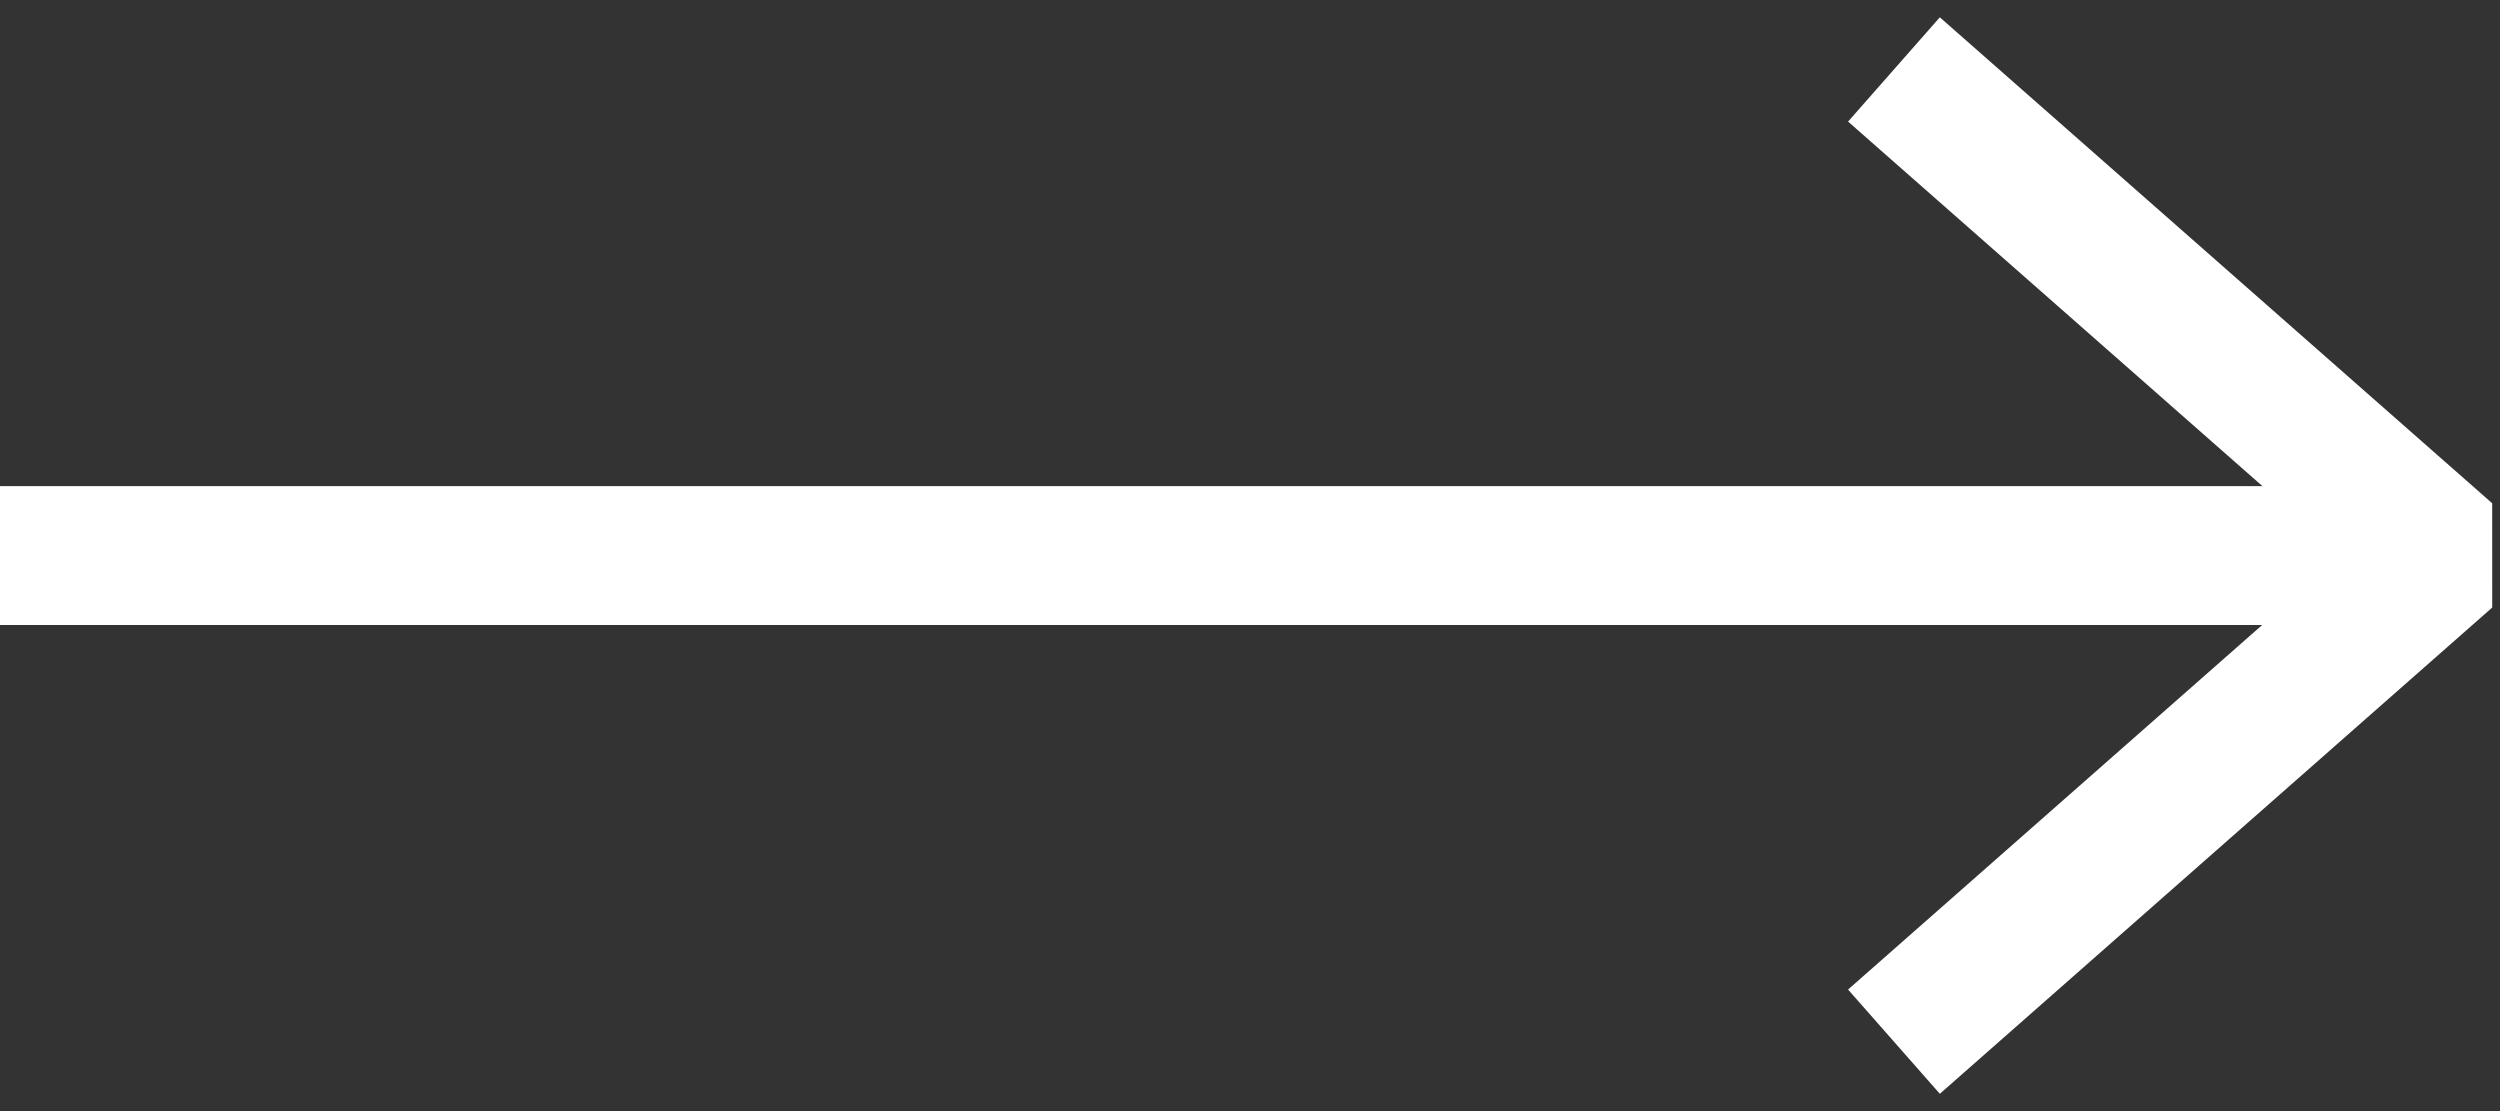
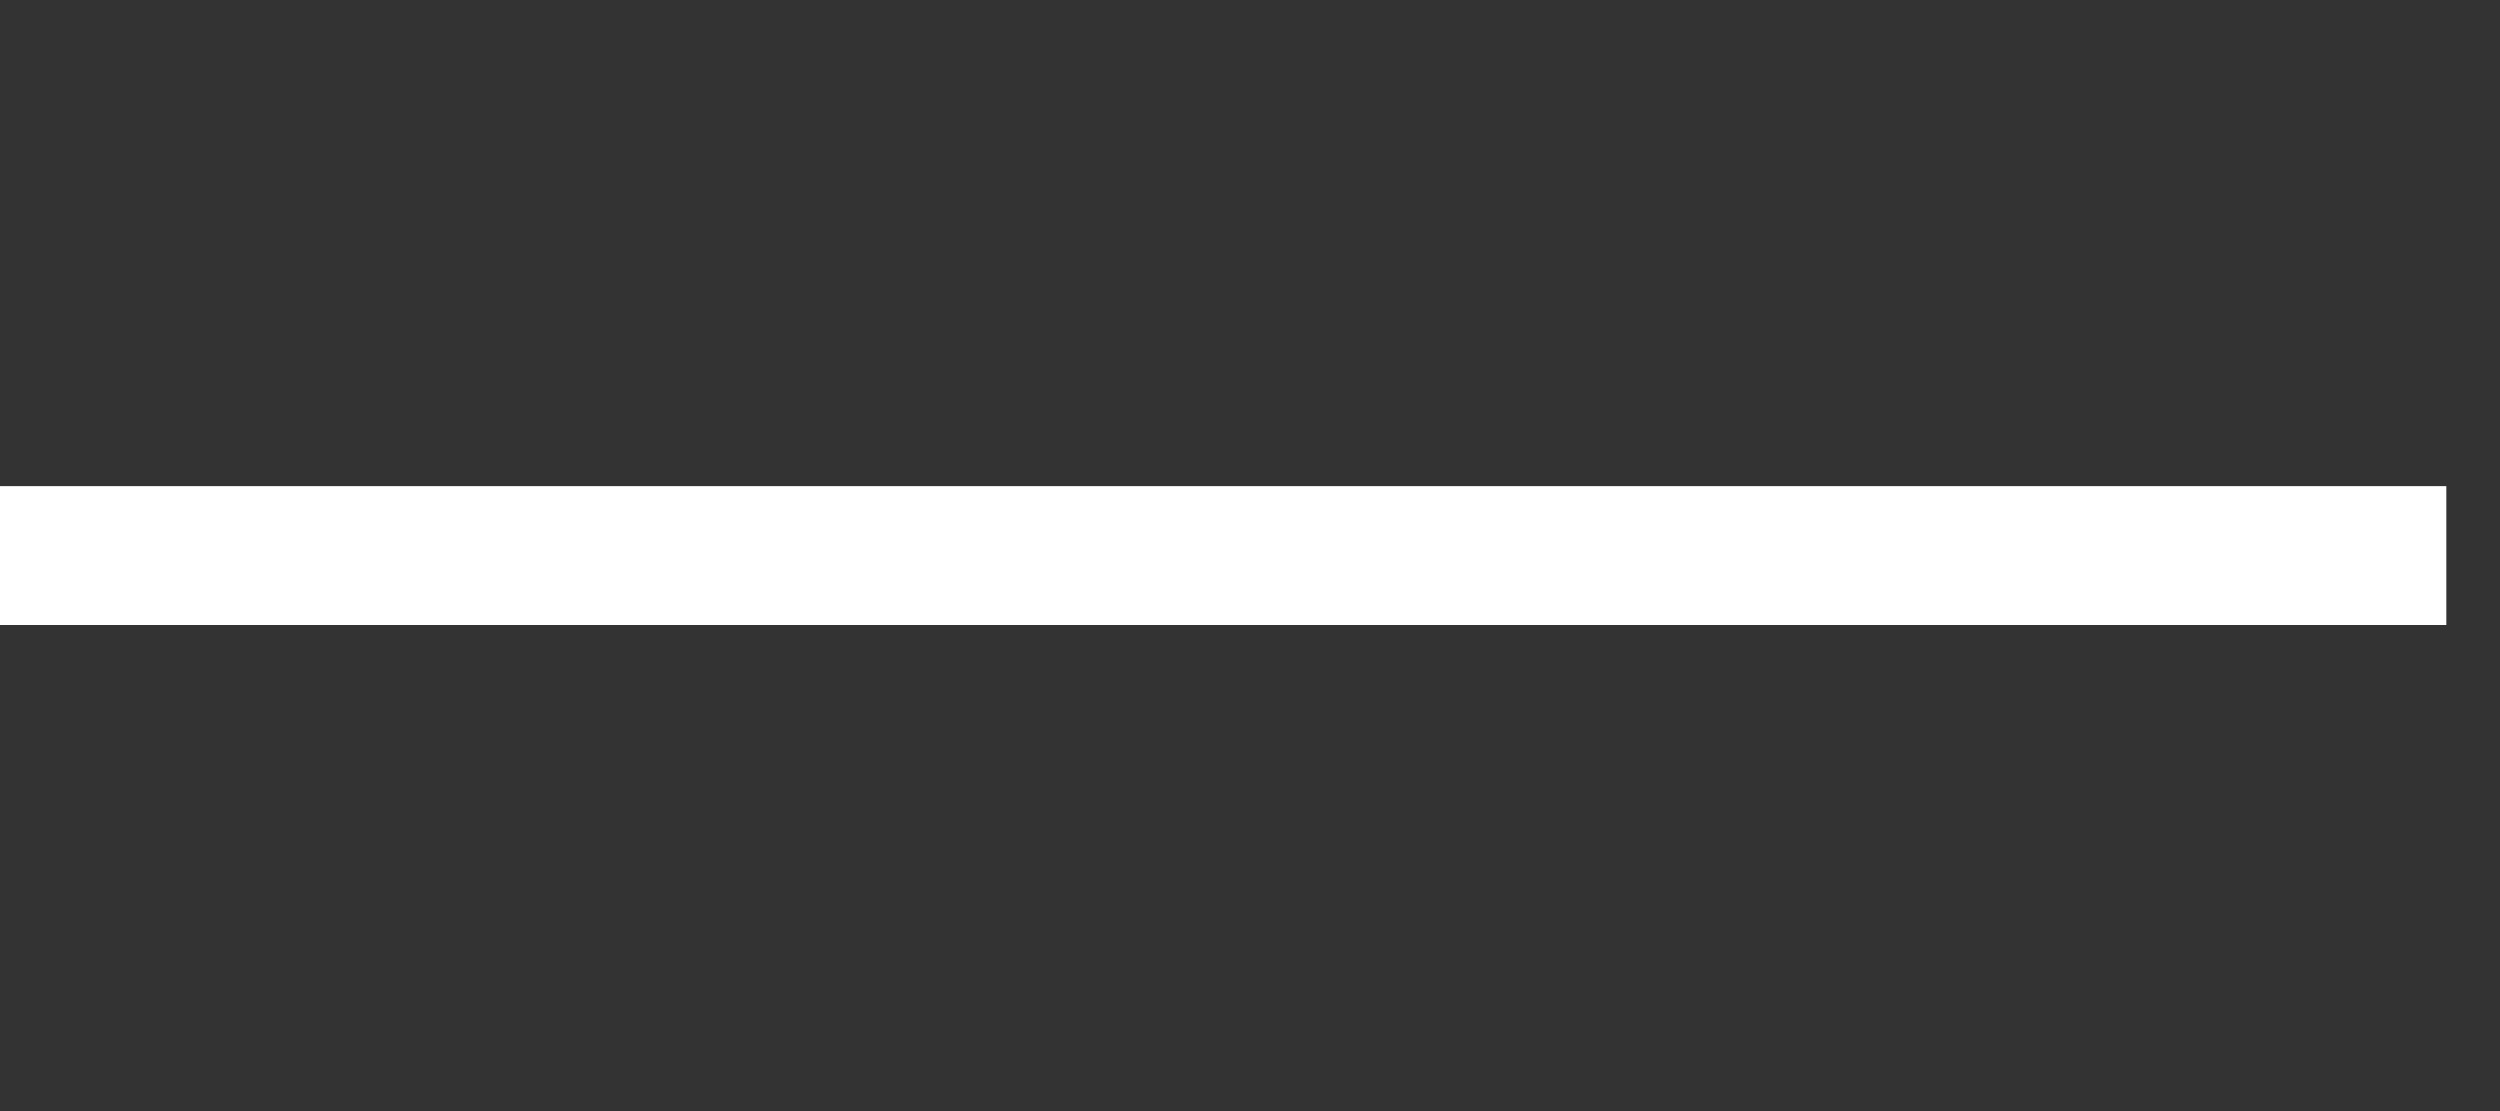
<svg xmlns="http://www.w3.org/2000/svg" width="36" height="16" viewBox="0 0 36 16" fill="none">
  <rect x="0" y="0" width="36" height="16" fill="#333333" stroke="none" />
-   <path d="M27.273 1L35.227 7.998L27.273 15" stroke="white" stroke-width="2" stroke-miterlimit="10" stroke-linejoin="bevel" />
  <path d="M0 8H35.227" stroke="white" stroke-width="2" stroke-miterlimit="10" stroke-linejoin="bevel" />
</svg>